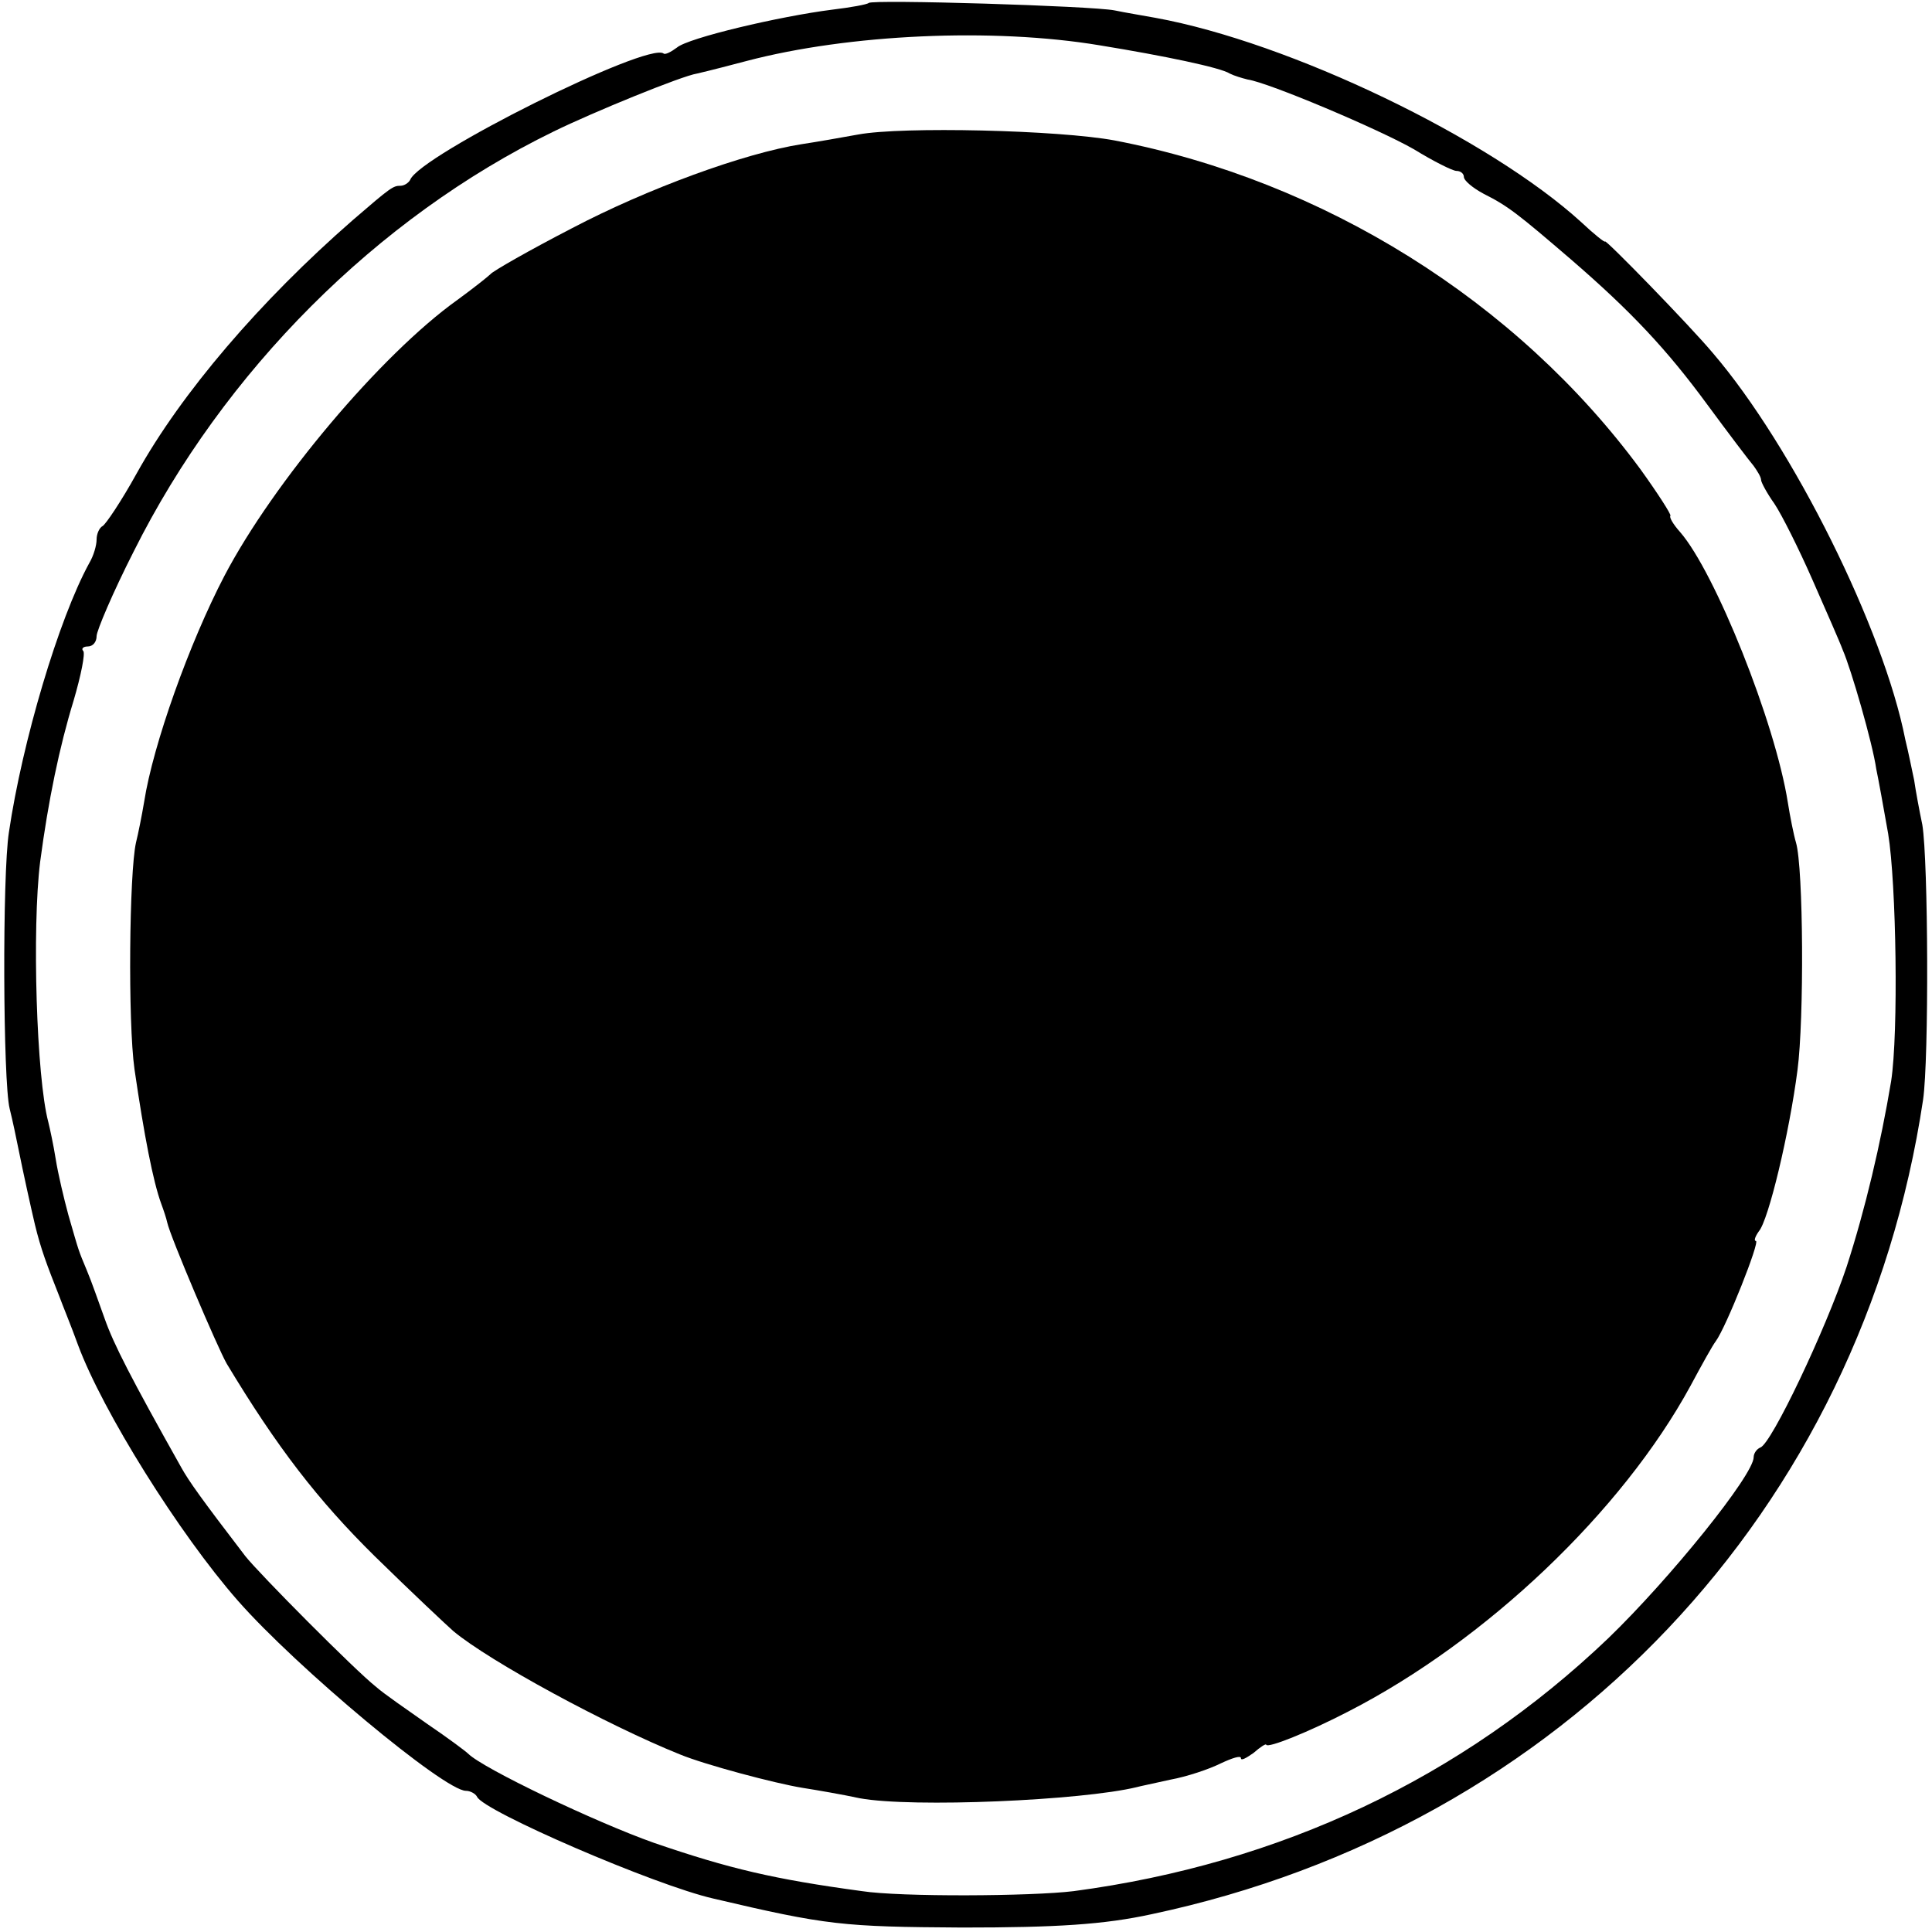
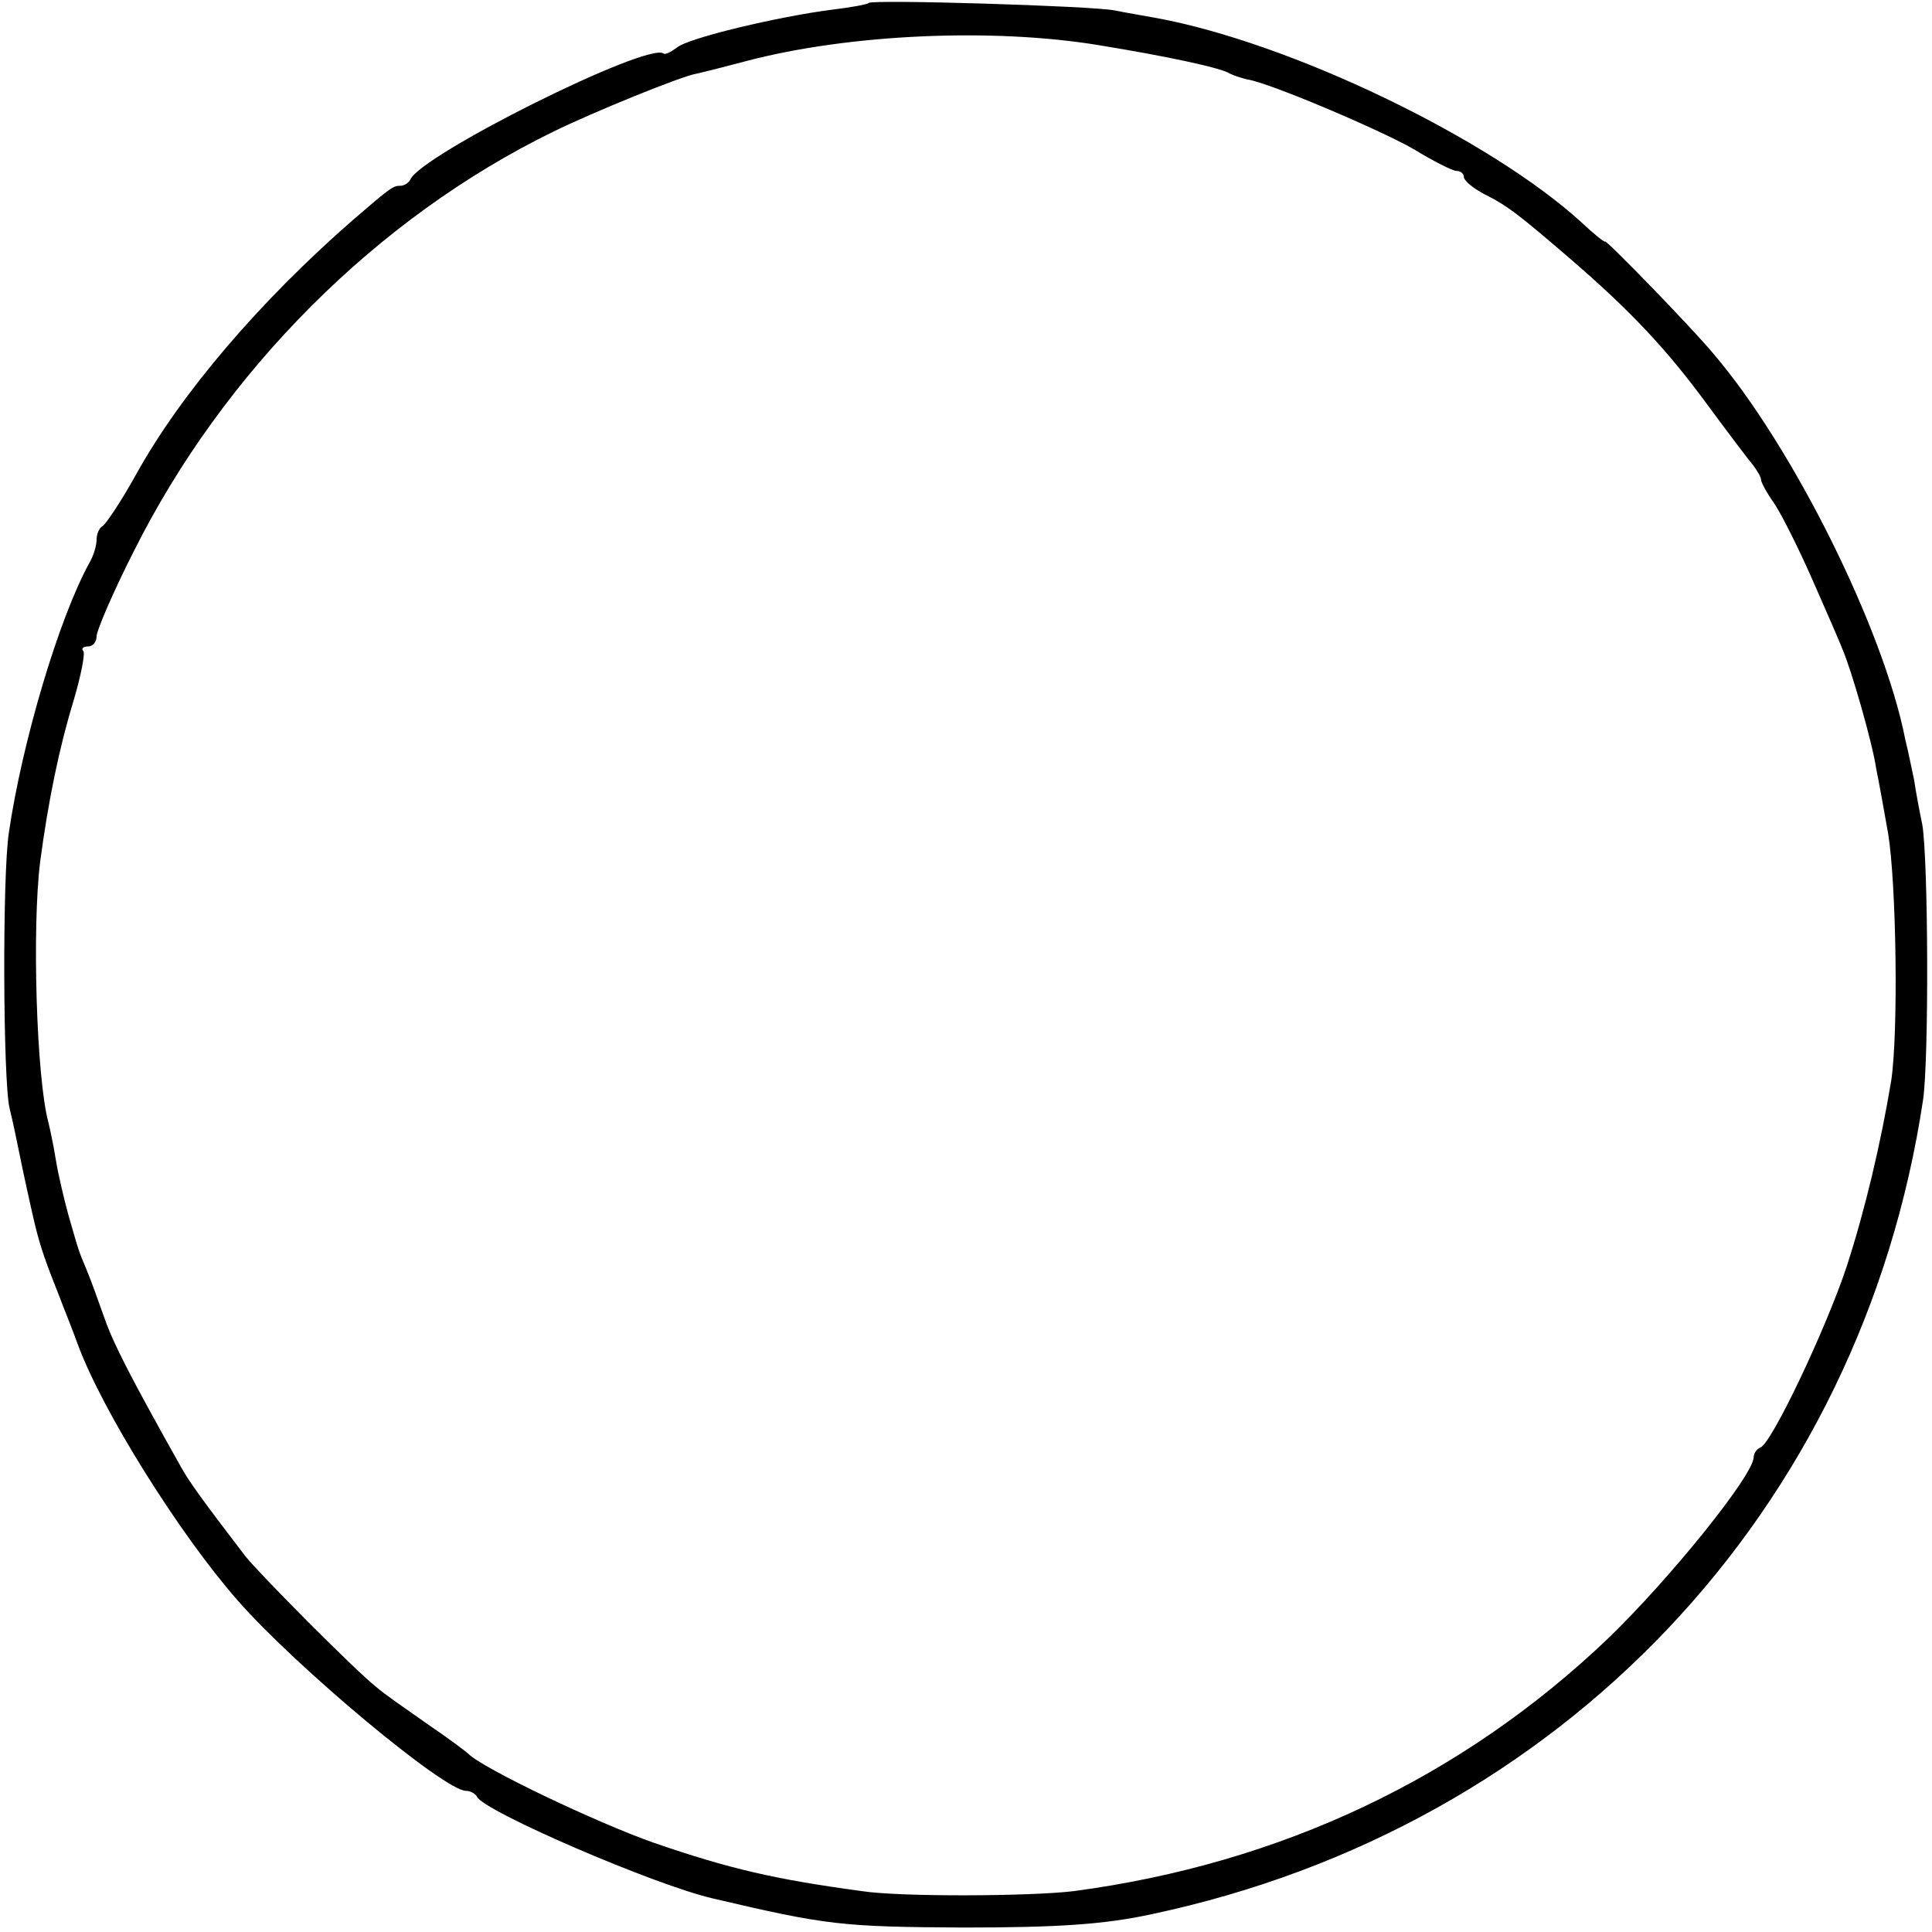
<svg xmlns="http://www.w3.org/2000/svg" version="1.0" width="260pt" height="260pt" viewBox="0 0 260 260" preserveAspectRatio="xMidYMid meet">
  <g transform="translate(0,260) scale(0.1,-0.1)" fill="#000000" stroke="none">
    <path d="M1169 2596 c-2 -2 -24 -6 -49 -9 -71 -9 -194 -38 -209 -51 -8 -6 -16 -10 -18 -8 -21 16 -328 -137 -341 -170 -2 -4 -8 -8 -13 -8 -10 0 -13 -2 -64 -46 -125 -109 -231 -233 -291 -341 -21 -38 -42 -69 -46 -71 -4 -2 -8 -10 -8 -18 0 -8 -4 -22 -10 -32 -41 -75 -90 -240 -108 -362 -9 -57 -8 -336 1 -372 4 -16 9 -40 12 -55 6 -30 17 -80 22 -101 8 -33 16 -54 33 -97 4 -11 16 -40 25 -65 33 -89 136 -254 215 -344 79 -90 278 -256 307 -256 6 0 13 -4 15 -8 8 -19 239 -119 318 -137 153 -36 174 -38 335 -39 127 0 191 4 255 18 552 117 955 543 1038 1096 8 55 7 321 -1 370 -4 19 -9 46 -11 60 -3 14 -8 39 -12 55 -29 148 -151 394 -259 520 -31 37 -145 154 -145 150 0 -2 -15 10 -32 26 -124 113 -392 242 -573 275 -16 3 -41 7 -55 10 -30 6 -326 15 -331 10z m311 -57 c86 -14 163 -30 175 -38 6 -3 16 -6 24 -8 28 -4 177 -67 224 -94 26 -16 52 -29 57 -29 6 0 10 -4 10 -8 0 -5 12 -15 27 -23 32 -16 46 -27 117 -88 81 -70 129 -121 184 -196 28 -38 56 -75 62 -82 5 -7 10 -15 10 -19 0 -3 8 -18 18 -32 10 -15 33 -61 51 -102 18 -41 37 -84 41 -95 11 -25 40 -125 45 -160 3 -14 10 -53 16 -87 11 -67 14 -268 4 -333 -14 -84 -35 -173 -60 -250 -28 -84 -101 -238 -116 -243 -5 -2 -9 -8 -9 -13 0 -24 -113 -164 -196 -244 -197 -188 -441 -303 -719 -340 -57 -7 -233 -8 -285 0 -118 16 -178 30 -280 65 -79 28 -230 100 -250 120 -3 3 -27 21 -55 40 -27 19 -59 41 -69 50 -28 22 -158 153 -176 176 -59 77 -76 101 -86 119 -68 121 -91 166 -103 200 -8 22 -18 51 -24 65 -12 29 -10 23 -25 75 -6 22 -14 56 -17 75 -3 19 -8 42 -10 50 -16 60 -22 261 -11 350 11 83 26 155 45 217 10 34 16 64 13 67 -3 3 0 6 6 6 7 0 12 6 12 14 0 7 22 59 50 114 121 242 327 449 565 565 53 26 173 75 193 78 8 2 10 2 67 17 137 36 331 45 475 21z" />
-     <path d="M1155 2419 c-22 -4 -56 -10 -76 -13 -77 -12 -208 -60 -309 -113 -58 -30 -107 -58 -110 -62 -3 -3 -23 -19 -45 -35 -102 -73 -247 -245 -313 -371 -47 -90 -96 -227 -108 -304 -3 -18 -8 -43 -11 -55 -9 -40 -11 -241 -2 -305 13 -89 25 -151 36 -181 3 -8 7 -20 8 -25 4 -19 68 -169 80 -190 68 -113 123 -184 199 -259 50 -49 98 -94 106 -101 49 -41 208 -127 305 -166 34 -14 128 -39 165 -45 19 -3 54 -9 77 -14 71 -13 299 -3 373 15 3 1 23 5 45 10 22 4 52 14 68 22 15 7 27 11 27 7 0 -4 7 0 17 7 9 8 17 13 17 11 2 -5 57 17 111 45 185 95 368 269 460 438 15 28 30 55 34 60 14 19 60 135 54 135 -3 0 -1 6 4 13 13 15 41 132 52 217 9 68 8 272 -2 306 -3 10 -8 35 -11 54 -17 108 -98 310 -145 364 -9 10 -15 20 -13 22 1 2 -17 30 -40 62 -167 227 -427 389 -708 443 -75 14 -286 19 -345 8z" />
  </g>
</svg>